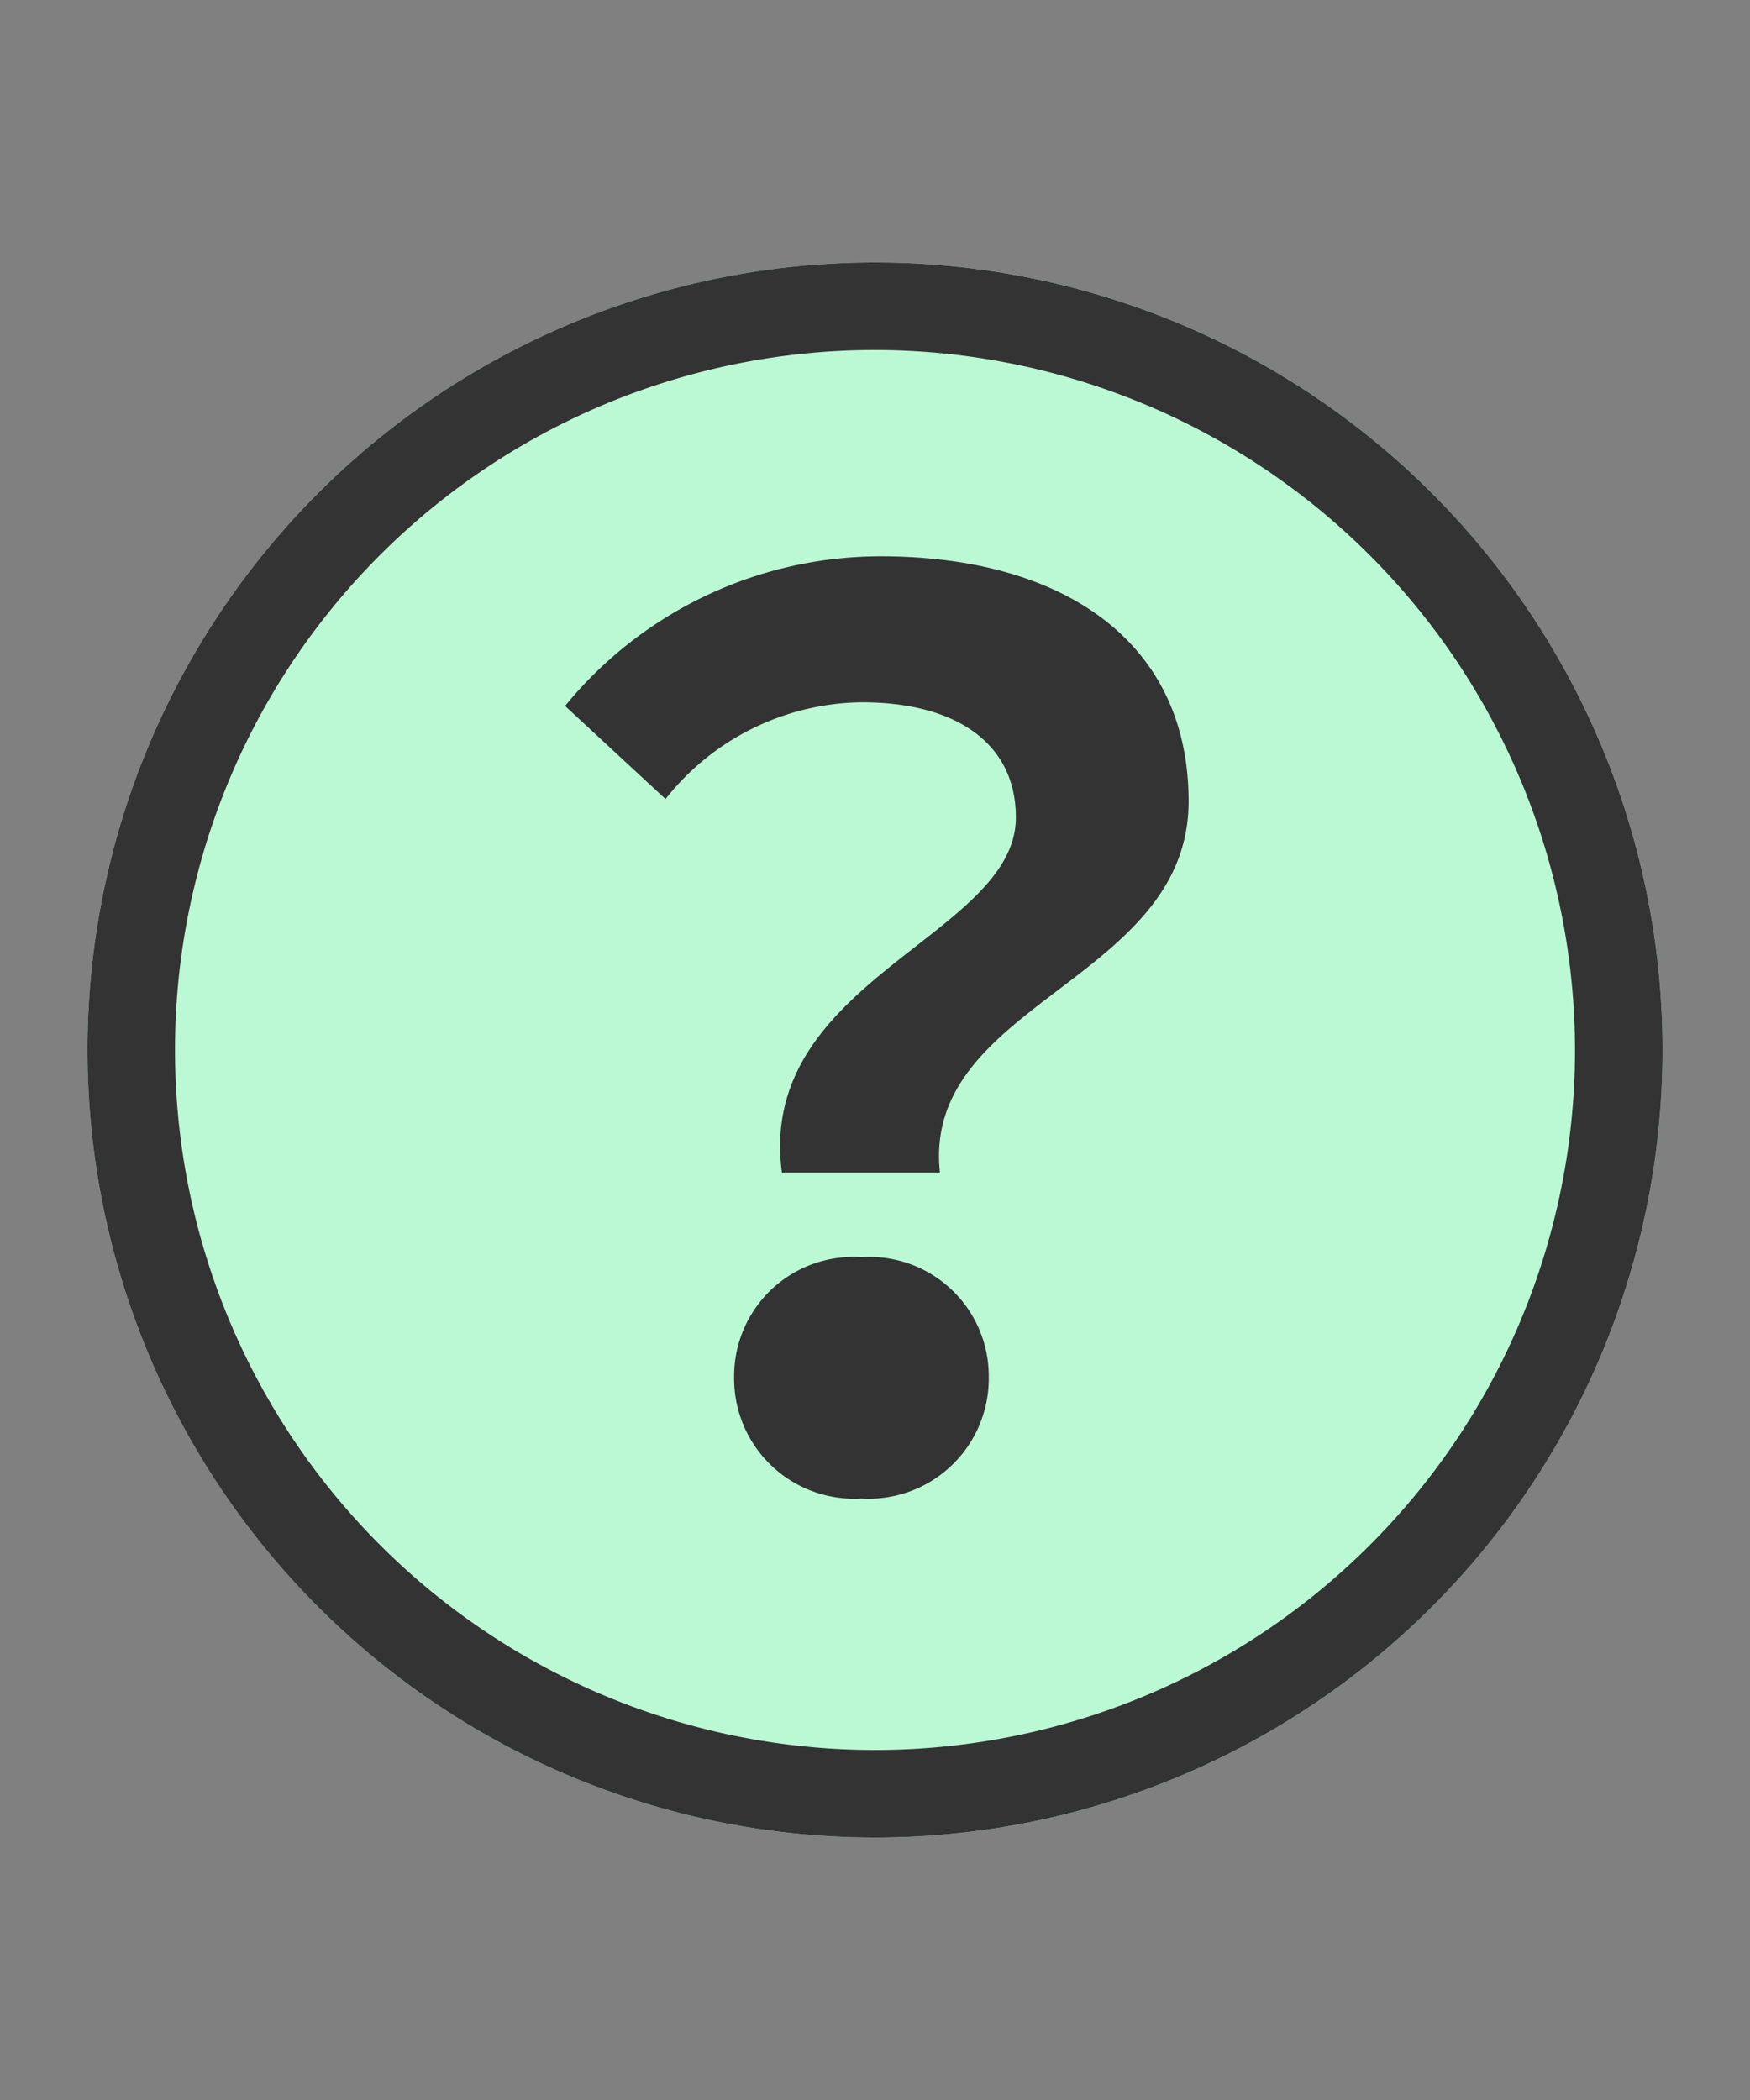
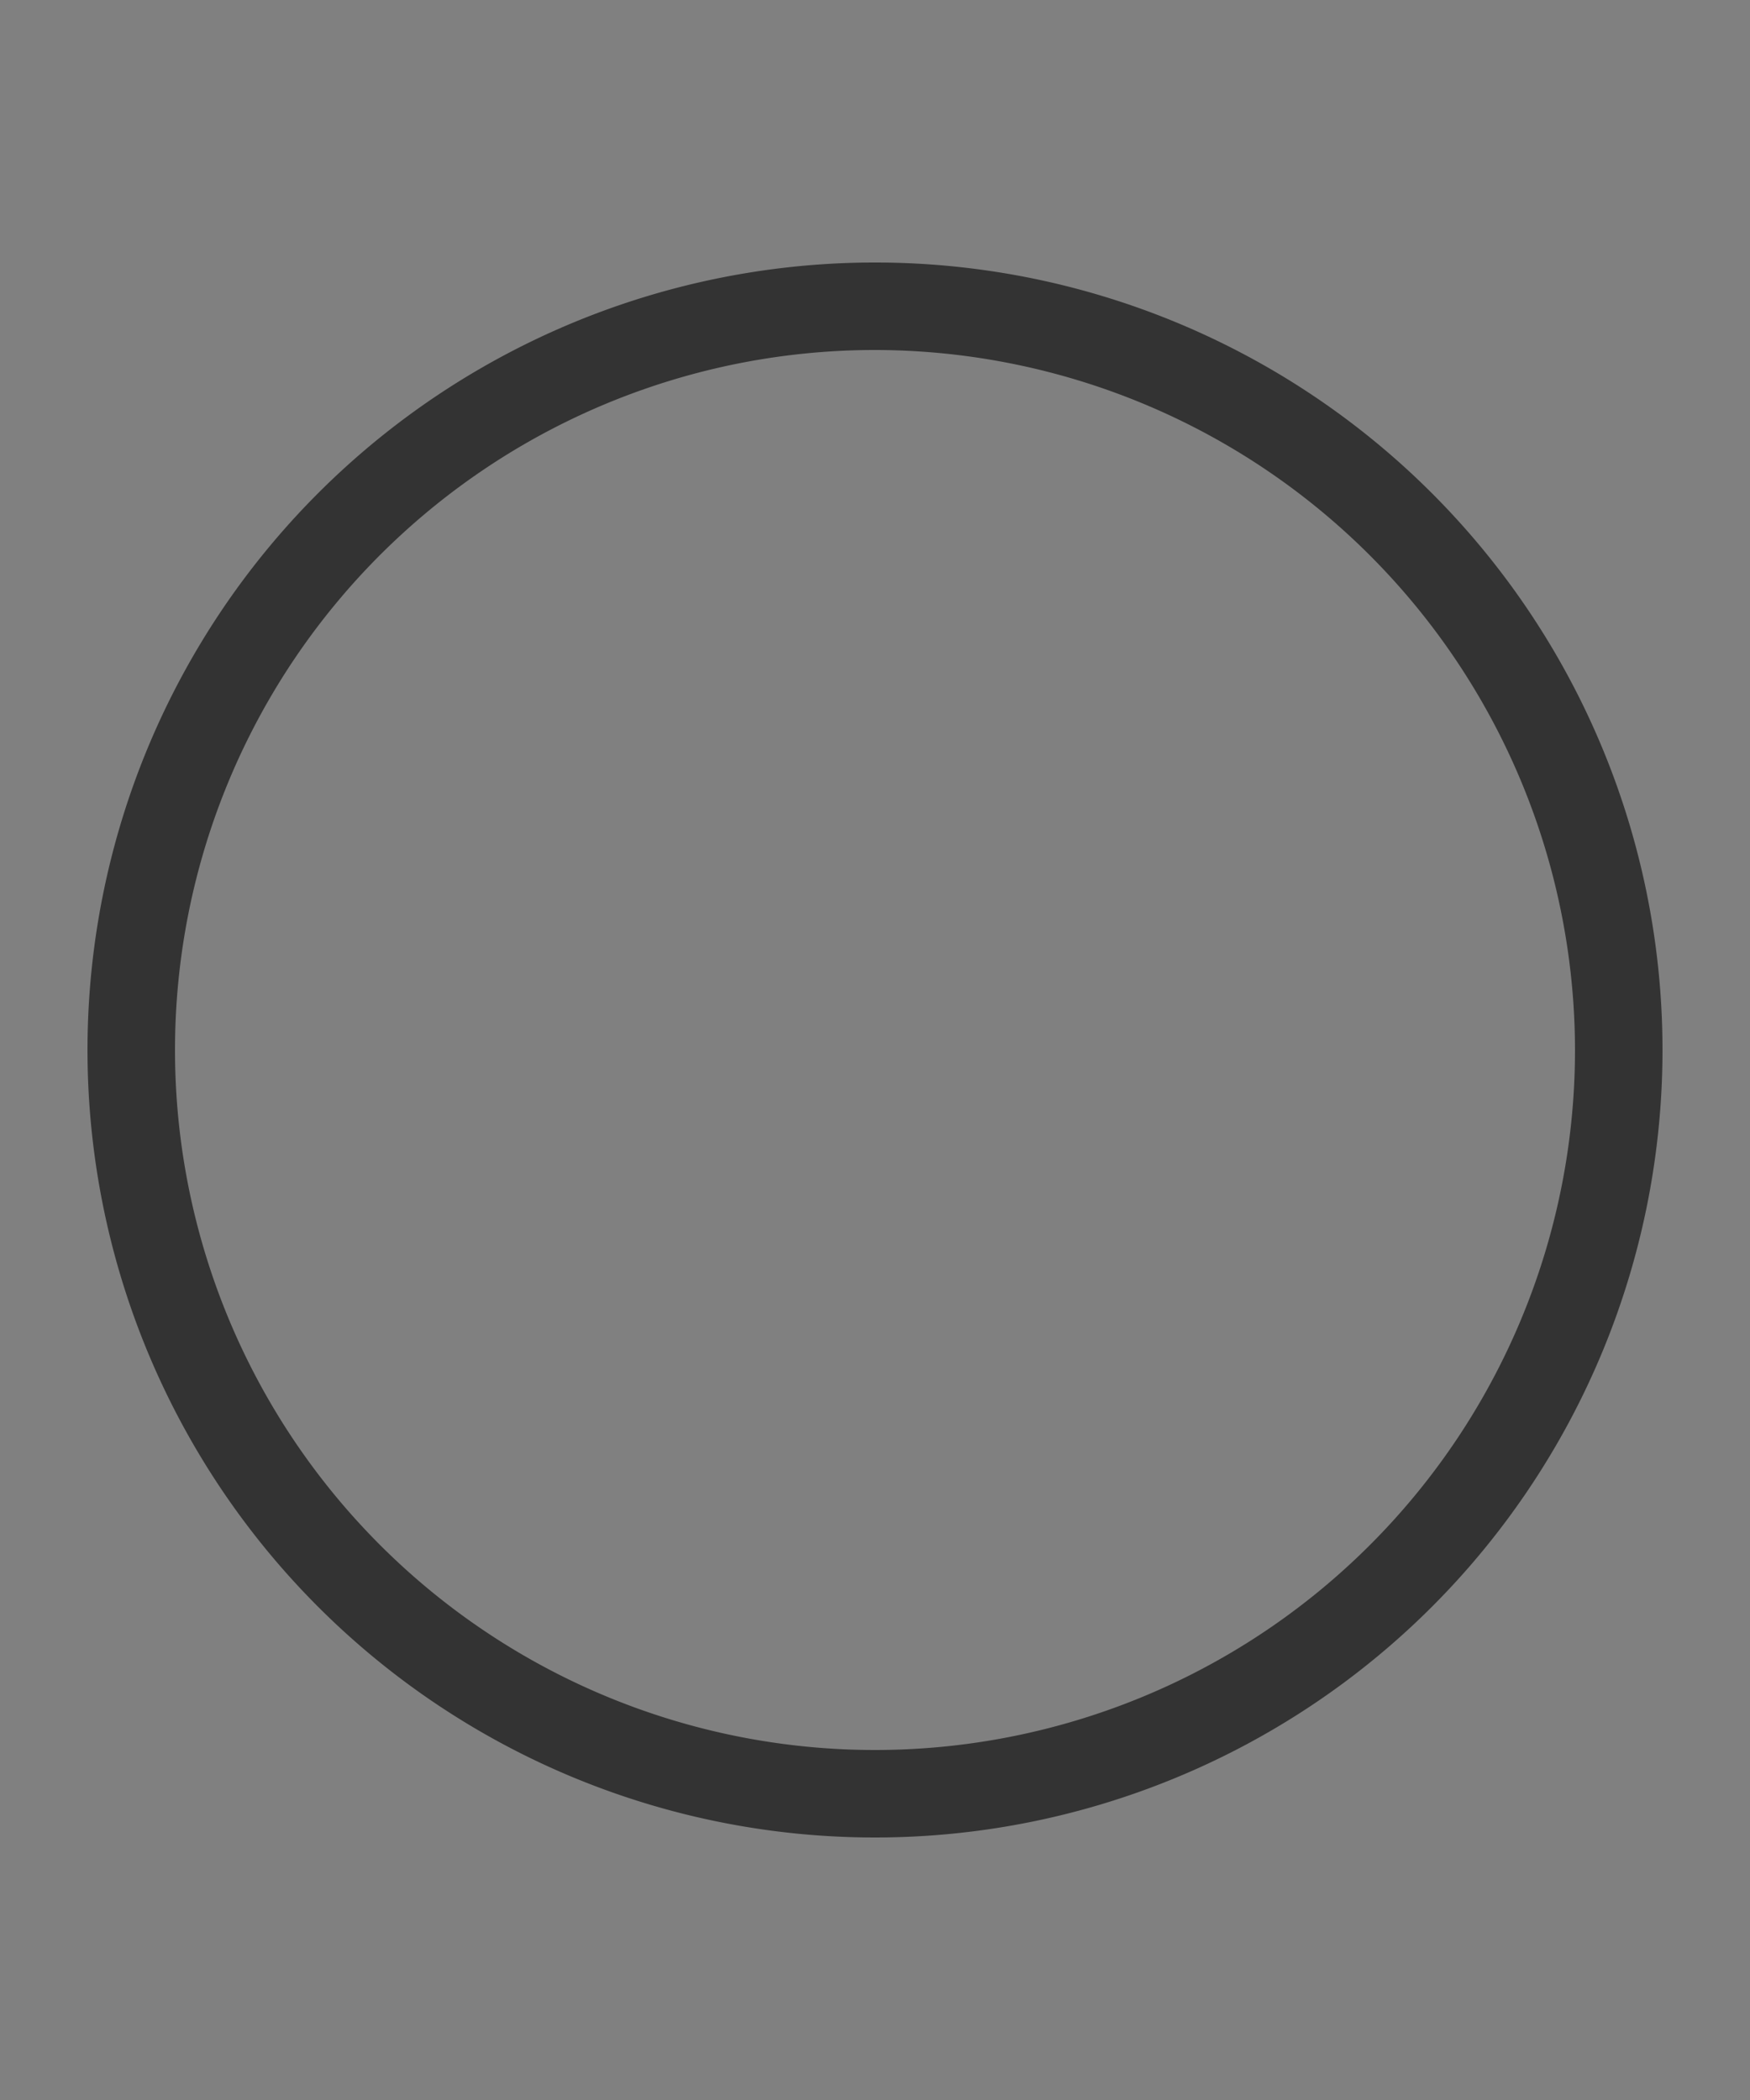
<svg xmlns="http://www.w3.org/2000/svg" width="20" height="24" viewBox="0 0 20 24">
  <rect x="0" y="0" width="20" height="24" fill="#808080" stroke="none" />
  <g data-name="グループ 86254" transform="translate(-20 -449)">
-     <path data-name="長方形 33426" fill="none" d="M20 449h20v24H20z" />
-     <circle data-name="楕円形 3901" cx="9" cy="9" r="9" transform="translate(21 452)" fill="#bbf9d4" />
    <path data-name="楕円形 3901 - アウトライン" d="M30 453a8 8 0 108 8 8.009 8.009 0 00-8-8m0-1a9 9 0 11-9 9 9 9 0 019-9z" fill="#333" />
-     <path data-name="パス 601881" d="M28.936 462.4h1.806c-.21-1.946 2.842-2.184 2.842-4.242 0-1.862-1.484-2.8-3.514-2.8a4.658 4.658 0 00-3.612 1.71l1.148 1.064a2.9 2.9 0 012.24-1.106c1.092 0 1.764.476 1.764 1.316 0 1.358-2.968 1.858-2.674 4.058zm-.546 2.34a1.373 1.373 0 001.456 1.386 1.373 1.373 0 001.454-1.386 1.362 1.362 0 00-1.454-1.372 1.362 1.362 0 00-1.456 1.372z" fill="#333" />
  </g>
</svg>